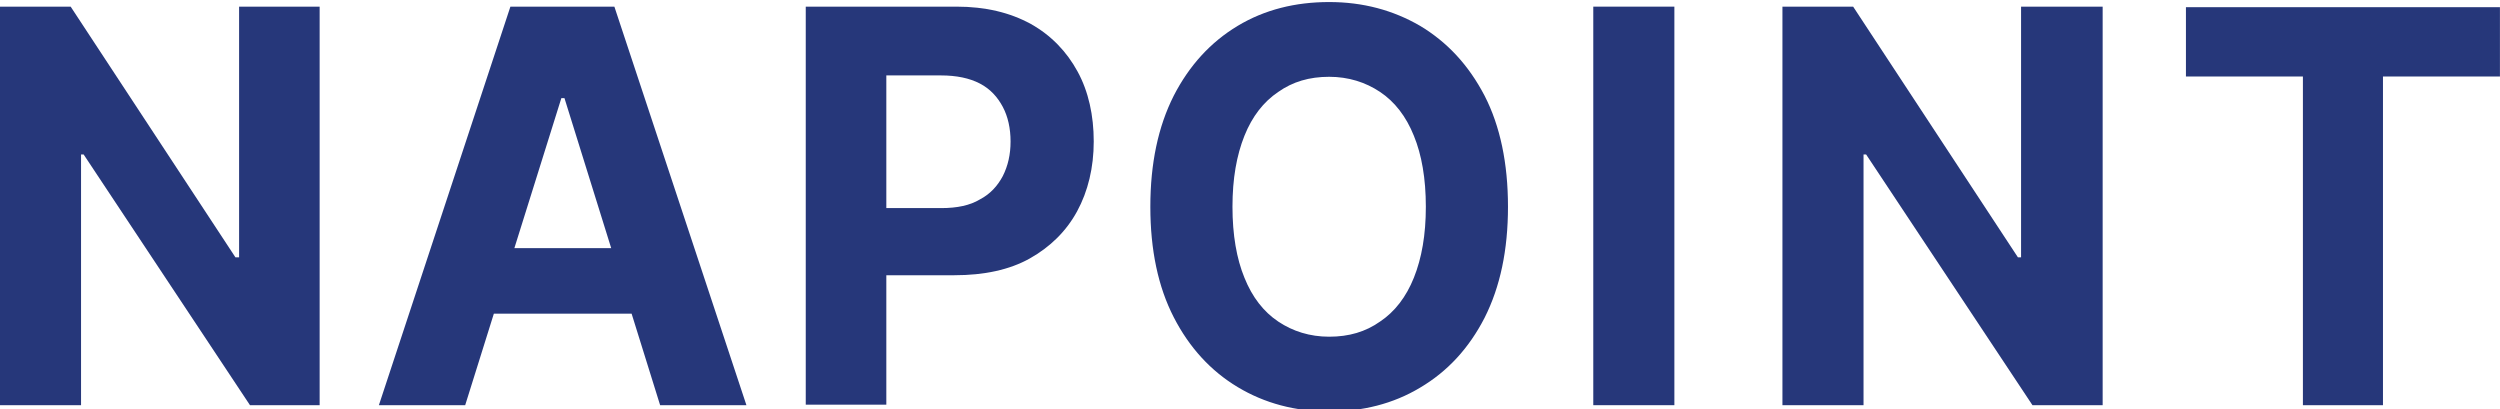
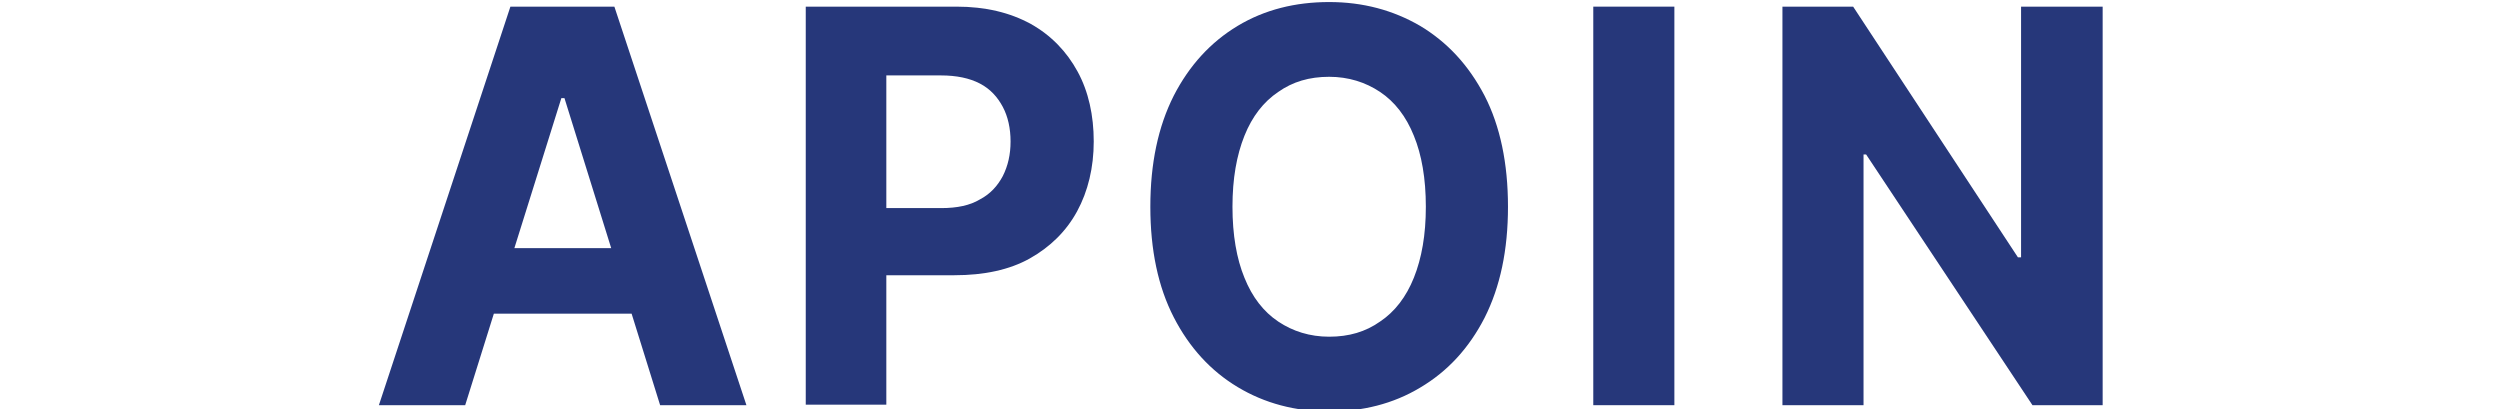
<svg xmlns="http://www.w3.org/2000/svg" width="160" height="26.201" version="1.1" viewBox="0 0 160 26.201" xml:space="preserve">
  <g fill="#26377a" stroke-width="1.333">
-     <path d="m20.457 0.425v25.507h-4.458l-10.646-16.046h-0.166v16.046h-5.19v-25.507h4.525l10.547 16.046h0.233v-16.046z" />
    <path d="m29.772 25.932h-5.523l8.417-25.507h6.654l8.451 25.507h-5.523l-6.122-19.65h-0.2zm-0.333-10.05h13.108v4.193h-13.108z" />
    <path d="m51.568 25.932v-25.507h9.648c1.863 0 3.427 0.381 4.758 1.109 1.298 0.728 2.296 1.767 2.994 3.05 0.699 1.282 1.031 2.807 1.031 4.471 0 1.664-0.366 3.188-1.065 4.471-0.699 1.282-1.73 2.287-3.027 3.015-1.298 0.728-2.928 1.074-4.824 1.074h-6.155v-4.297h5.323c0.998 0 1.83-0.173 2.462-0.555 0.665-0.347 1.131-0.866 1.464-1.49 0.333-0.658 0.499-1.386 0.499-2.218 0-0.832-0.166-1.594-0.499-2.218-0.333-0.624-0.798-1.144-1.464-1.49-0.665-0.347-1.497-0.52-2.495-0.52h-3.493v21.071h-5.157z" />
    <path d="m96.511 13.232c0 2.772-0.499 5.129-1.497 7.105-0.998 1.941-2.362 3.431-4.125 4.471-1.73 1.04-3.693 1.525-5.822 1.525-2.163 0-4.125-0.52-5.856-1.56-1.73-1.04-3.094-2.53-4.092-4.471-0.998-1.941-1.497-4.297-1.497-7.07 0-2.773 0.499-5.129 1.497-7.105 0.998-1.941 2.362-3.431 4.092-4.471 1.73-1.04 3.693-1.525 5.856-1.525 2.163 0 4.092 0.52 5.822 1.525 1.73 1.04 3.094 2.495 4.125 4.471 0.998 1.941 1.497 4.332 1.497 7.105zm-5.257 0c0-1.802-0.266-3.327-0.765-4.54-0.499-1.248-1.231-2.183-2.163-2.807-0.932-0.624-2.029-0.97-3.26-0.97-1.264 0-2.329 0.312-3.26 0.97-0.932 0.624-1.664 1.56-2.163 2.807-0.499 1.248-0.765 2.738-0.765 4.54 0 1.802 0.266 3.327 0.765 4.54 0.499 1.248 1.231 2.183 2.163 2.807 0.932 0.624 2.029 0.97 3.26 0.97 1.264 0 2.329-0.312 3.26-0.97 0.932-0.624 1.664-1.56 2.163-2.807 0.499-1.248 0.765-2.738 0.765-4.54z" />
    <path d="m107.16 0.425v25.507h-5.19v-25.507z" />
    <path d="m134.57 0.425v25.507h-4.492l-10.646-16.046h-0.166v16.046h-5.19v-25.507h4.525l10.547 16.046h0.2v-16.046z" />
-     <path d="m139.9 4.896v-4.436h20.096v4.436h-7.486v21.037h-5.124v-21.037z" />
  </g>
</svg>